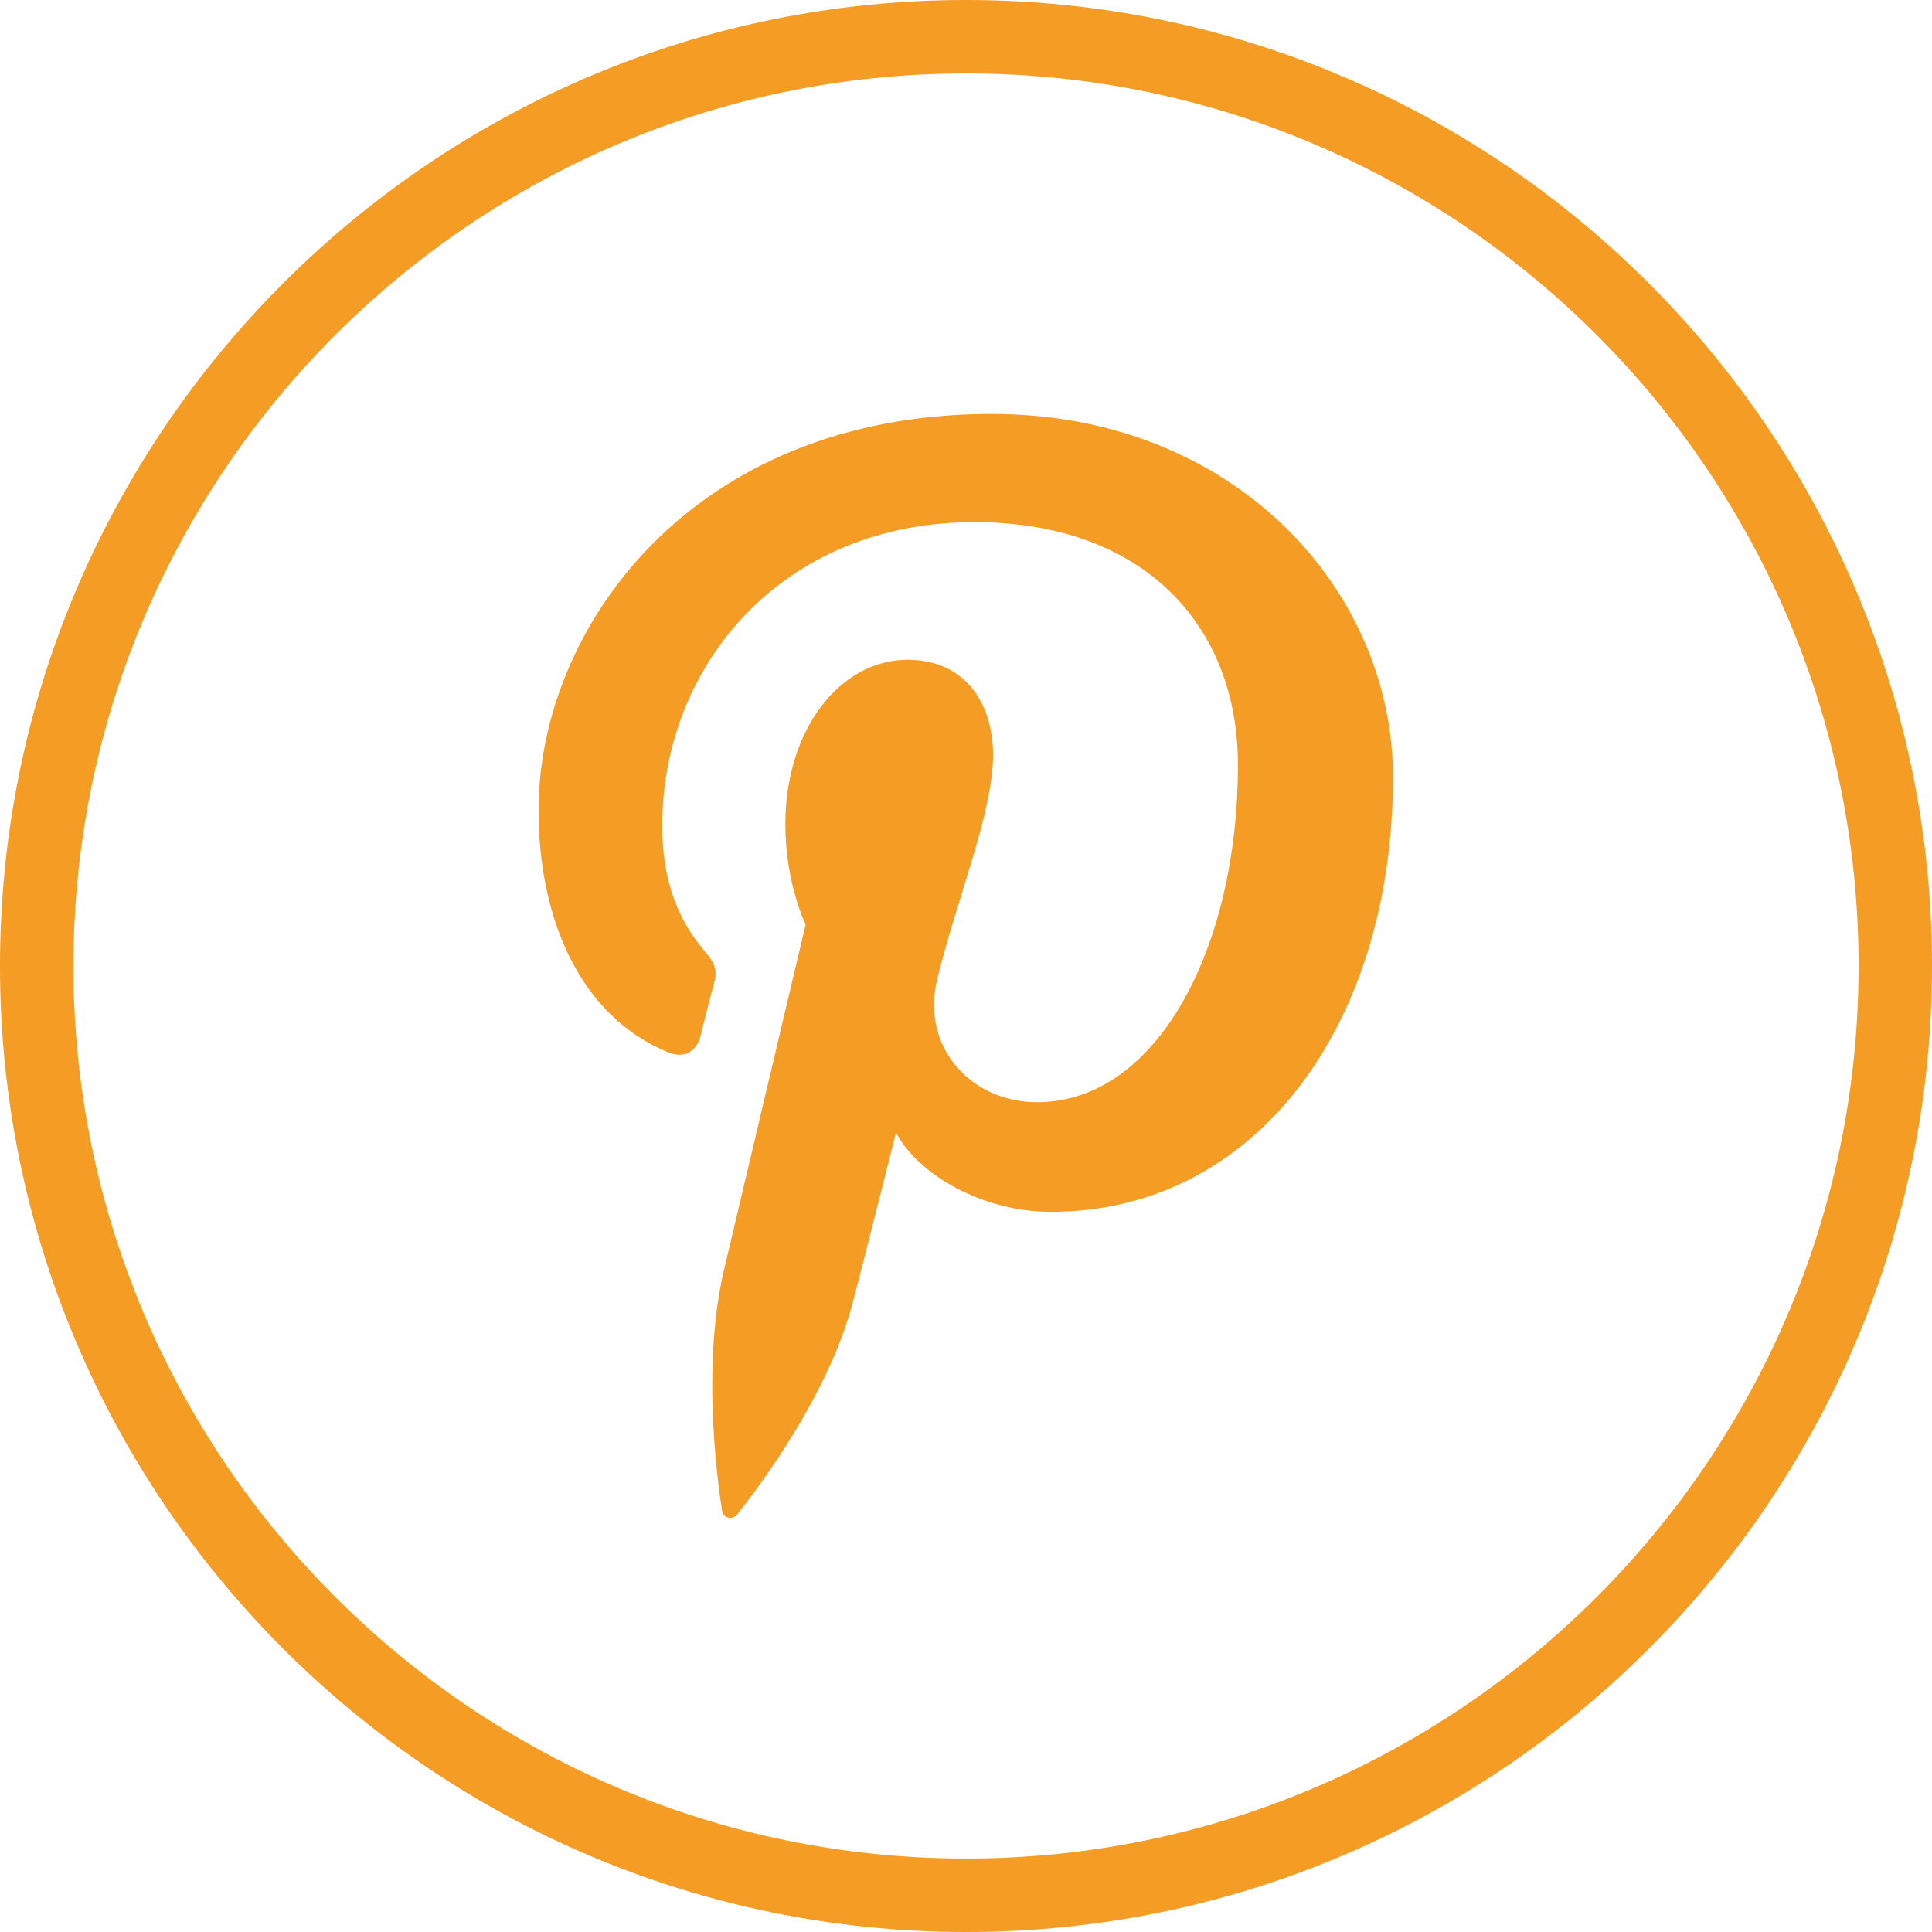
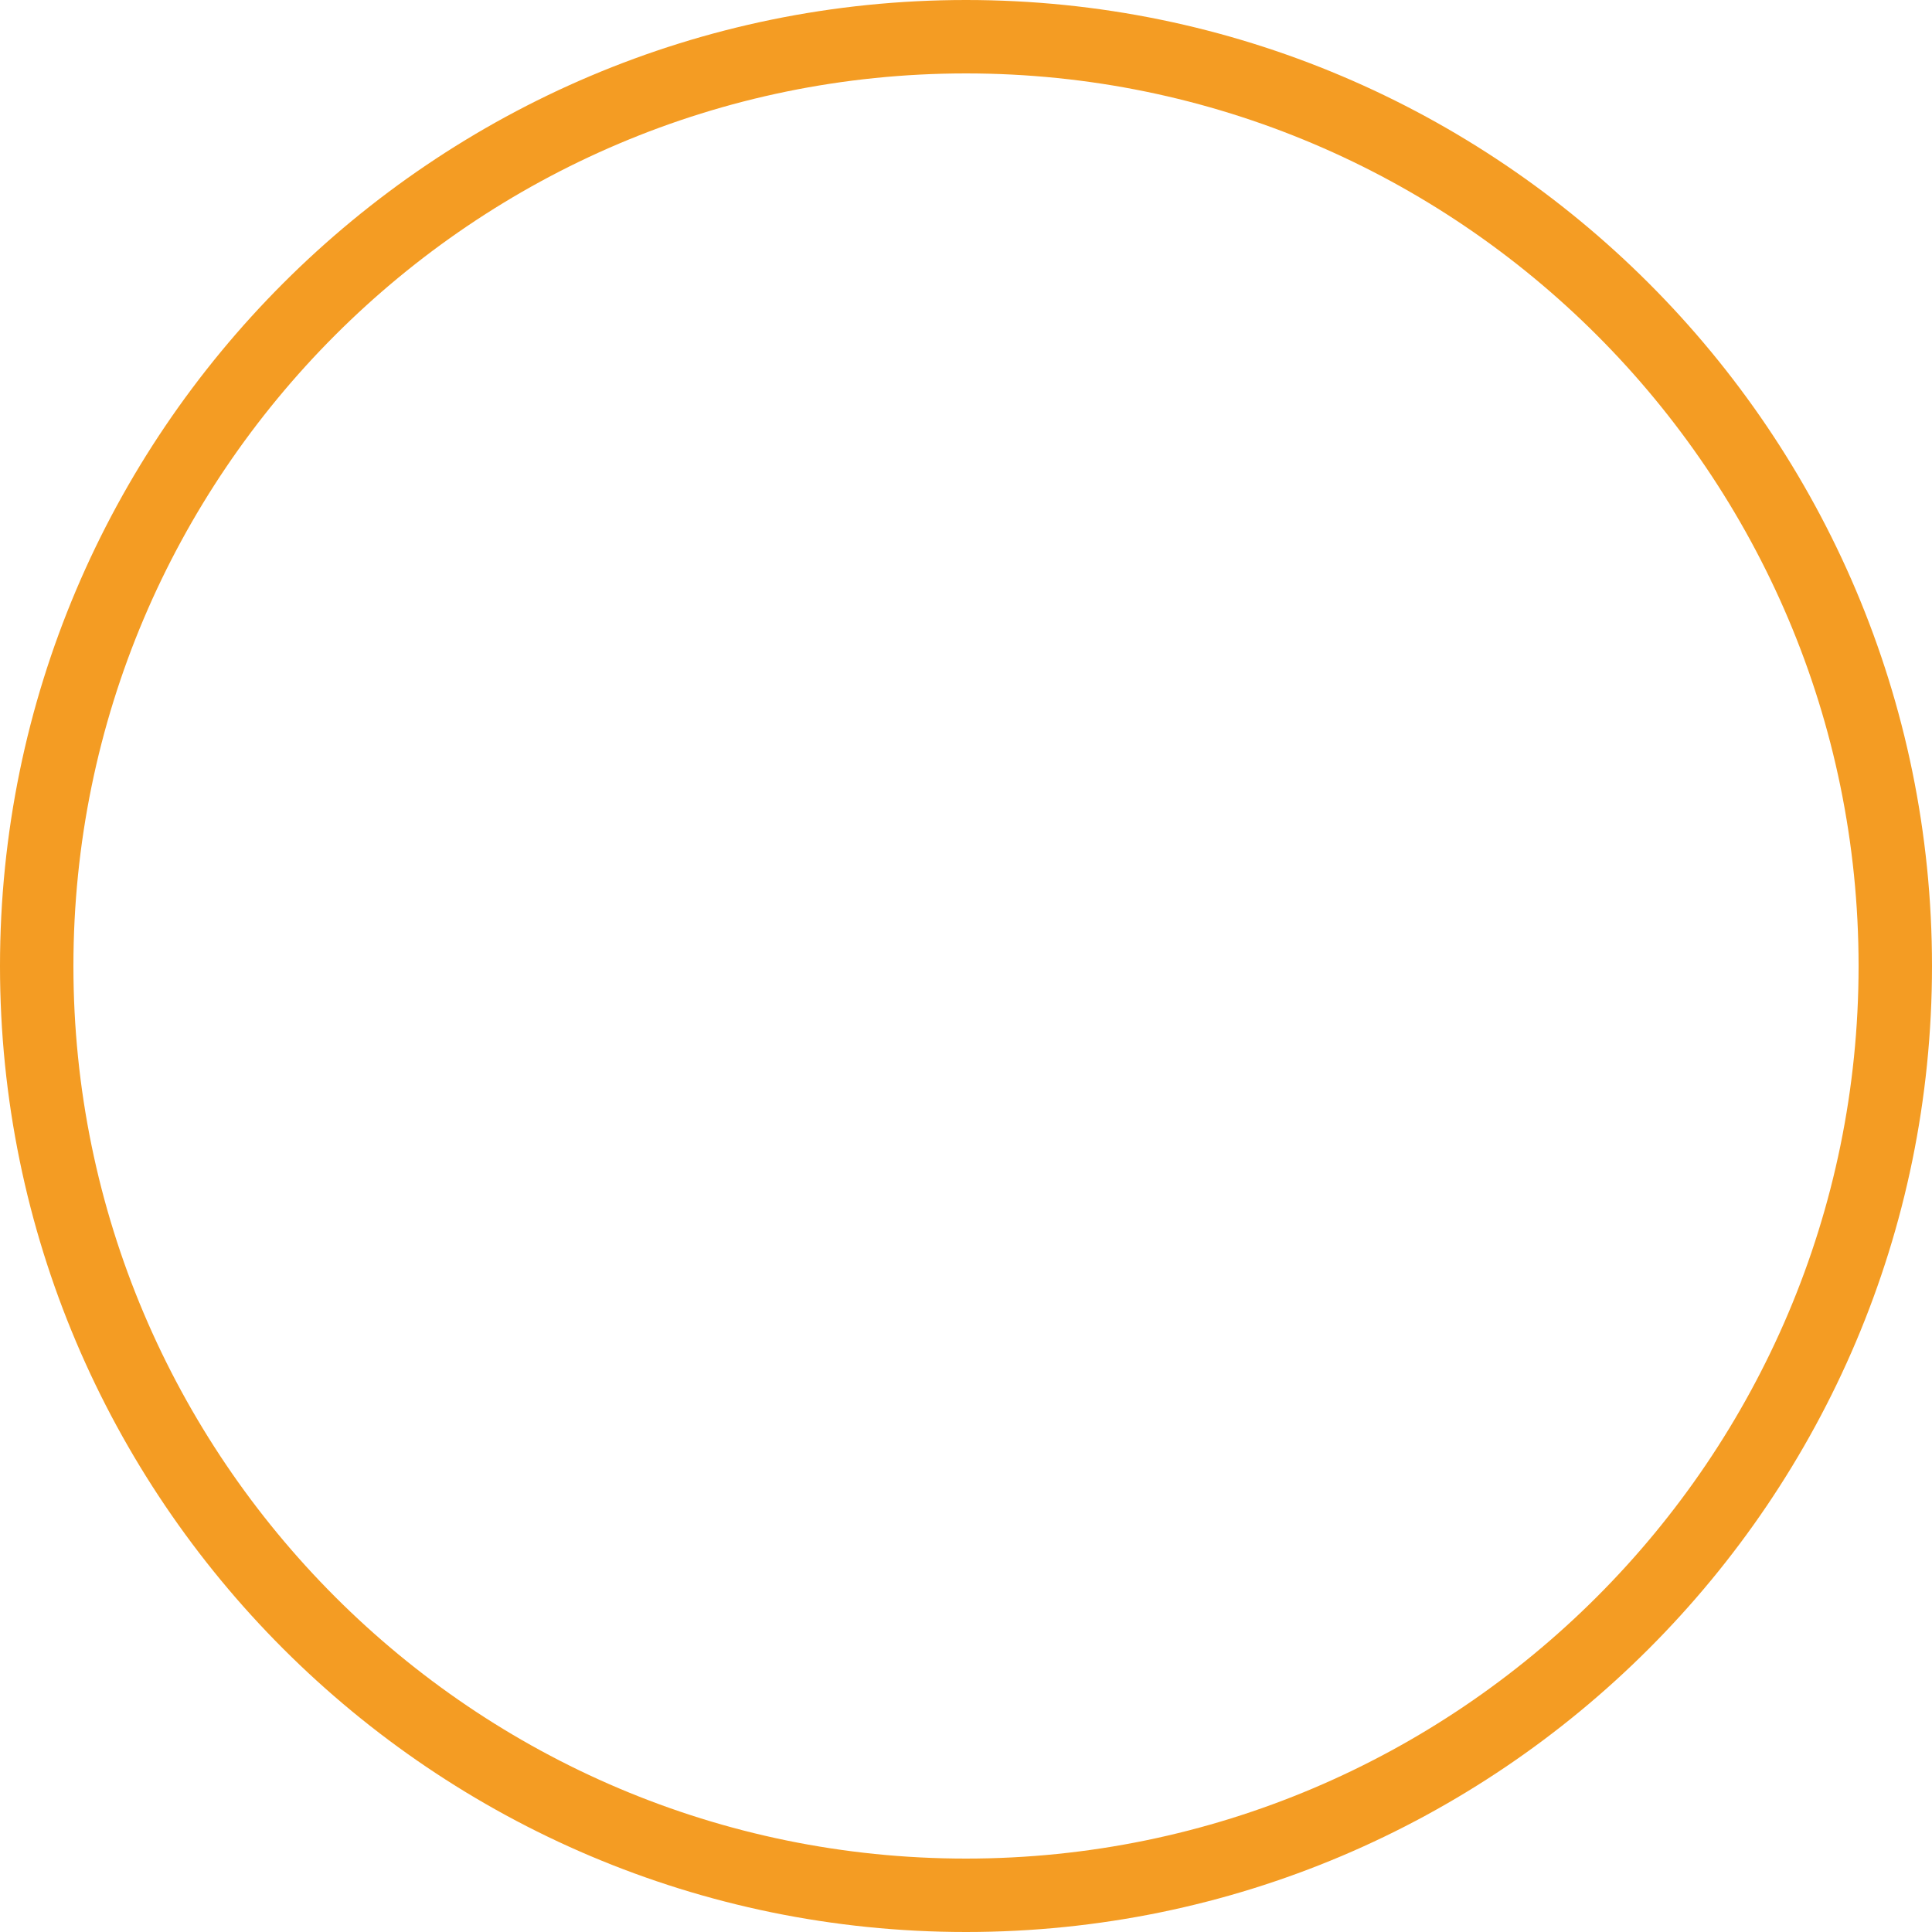
<svg xmlns="http://www.w3.org/2000/svg" version="1.1" id="Layer_1" x="0px" y="0px" viewBox="0 0 40 40" style="enable-background:new 0 0 40 40;" xml:space="preserve">
  <style type="text/css">
	.st0{fill:#FFFFFF;}
	.st1{fill:#F49C23;}
	.st2{fill:#3F3F3F;}
	.st3{opacity:0.05;}
	.st4{fill:#323232;}
	.st5{clip-path:url(#SVGID_2_);}
	.st6{fill:#F39C00;}
	.st7{fill:#22224A;}
	.st8{fill:#1A1C2A;}
</style>
  <g id="XMLID_1_">
    <g>
      <g id="XMLID_38_">
        <path class="st1" d="M20,40C8.97,40,0,31.03,0,20S8.97,0,20,0s20,8.97,20,20S31.03,40,20,40z M20,1.52     C9.81,1.52,1.52,9.81,1.52,20S9.81,38.48,20,38.48S38.48,30.19,38.48,20S30.19,1.52,20,1.52z" />
      </g>
      <g id="XMLID_37_">
-         <path class="st1" d="M13.84,21.79c0.3,0.12,0.57,0.01,0.66-0.33c0.06-0.23,0.2-0.81,0.27-1.05c0.09-0.33,0.05-0.44-0.19-0.73     c-0.53-0.62-0.87-1.43-0.87-2.58c0-3.32,2.48-6.29,6.46-6.29c3.52,0,5.46,2.15,5.46,5.03c0,3.78-1.67,6.98-4.16,6.98     c-1.37,0-2.4-1.14-2.07-2.53c0.4-1.66,1.16-3.46,1.16-4.66c0-1.07-0.58-1.97-1.77-1.97c-1.4,0-2.53,1.45-2.53,3.4     c0,1.24,0.42,2.08,0.42,2.08s-1.44,6.09-1.69,7.15c-0.5,2.12-0.08,4.73-0.04,4.99c0.02,0.16,0.22,0.19,0.31,0.08     c0.13-0.17,1.8-2.23,2.37-4.3c0.16-0.58,0.92-3.61,0.92-3.61c0.46,0.87,1.79,1.64,3.21,1.64c4.22,0,7.08-3.85,7.08-9     c0-3.89-3.3-7.52-8.31-7.52c-6.24,0-9.38,4.47-9.38,8.2C11.15,19.03,12.01,21.04,13.84,21.79z" />
-       </g>
+         </g>
    </g>
  </g>
</svg>